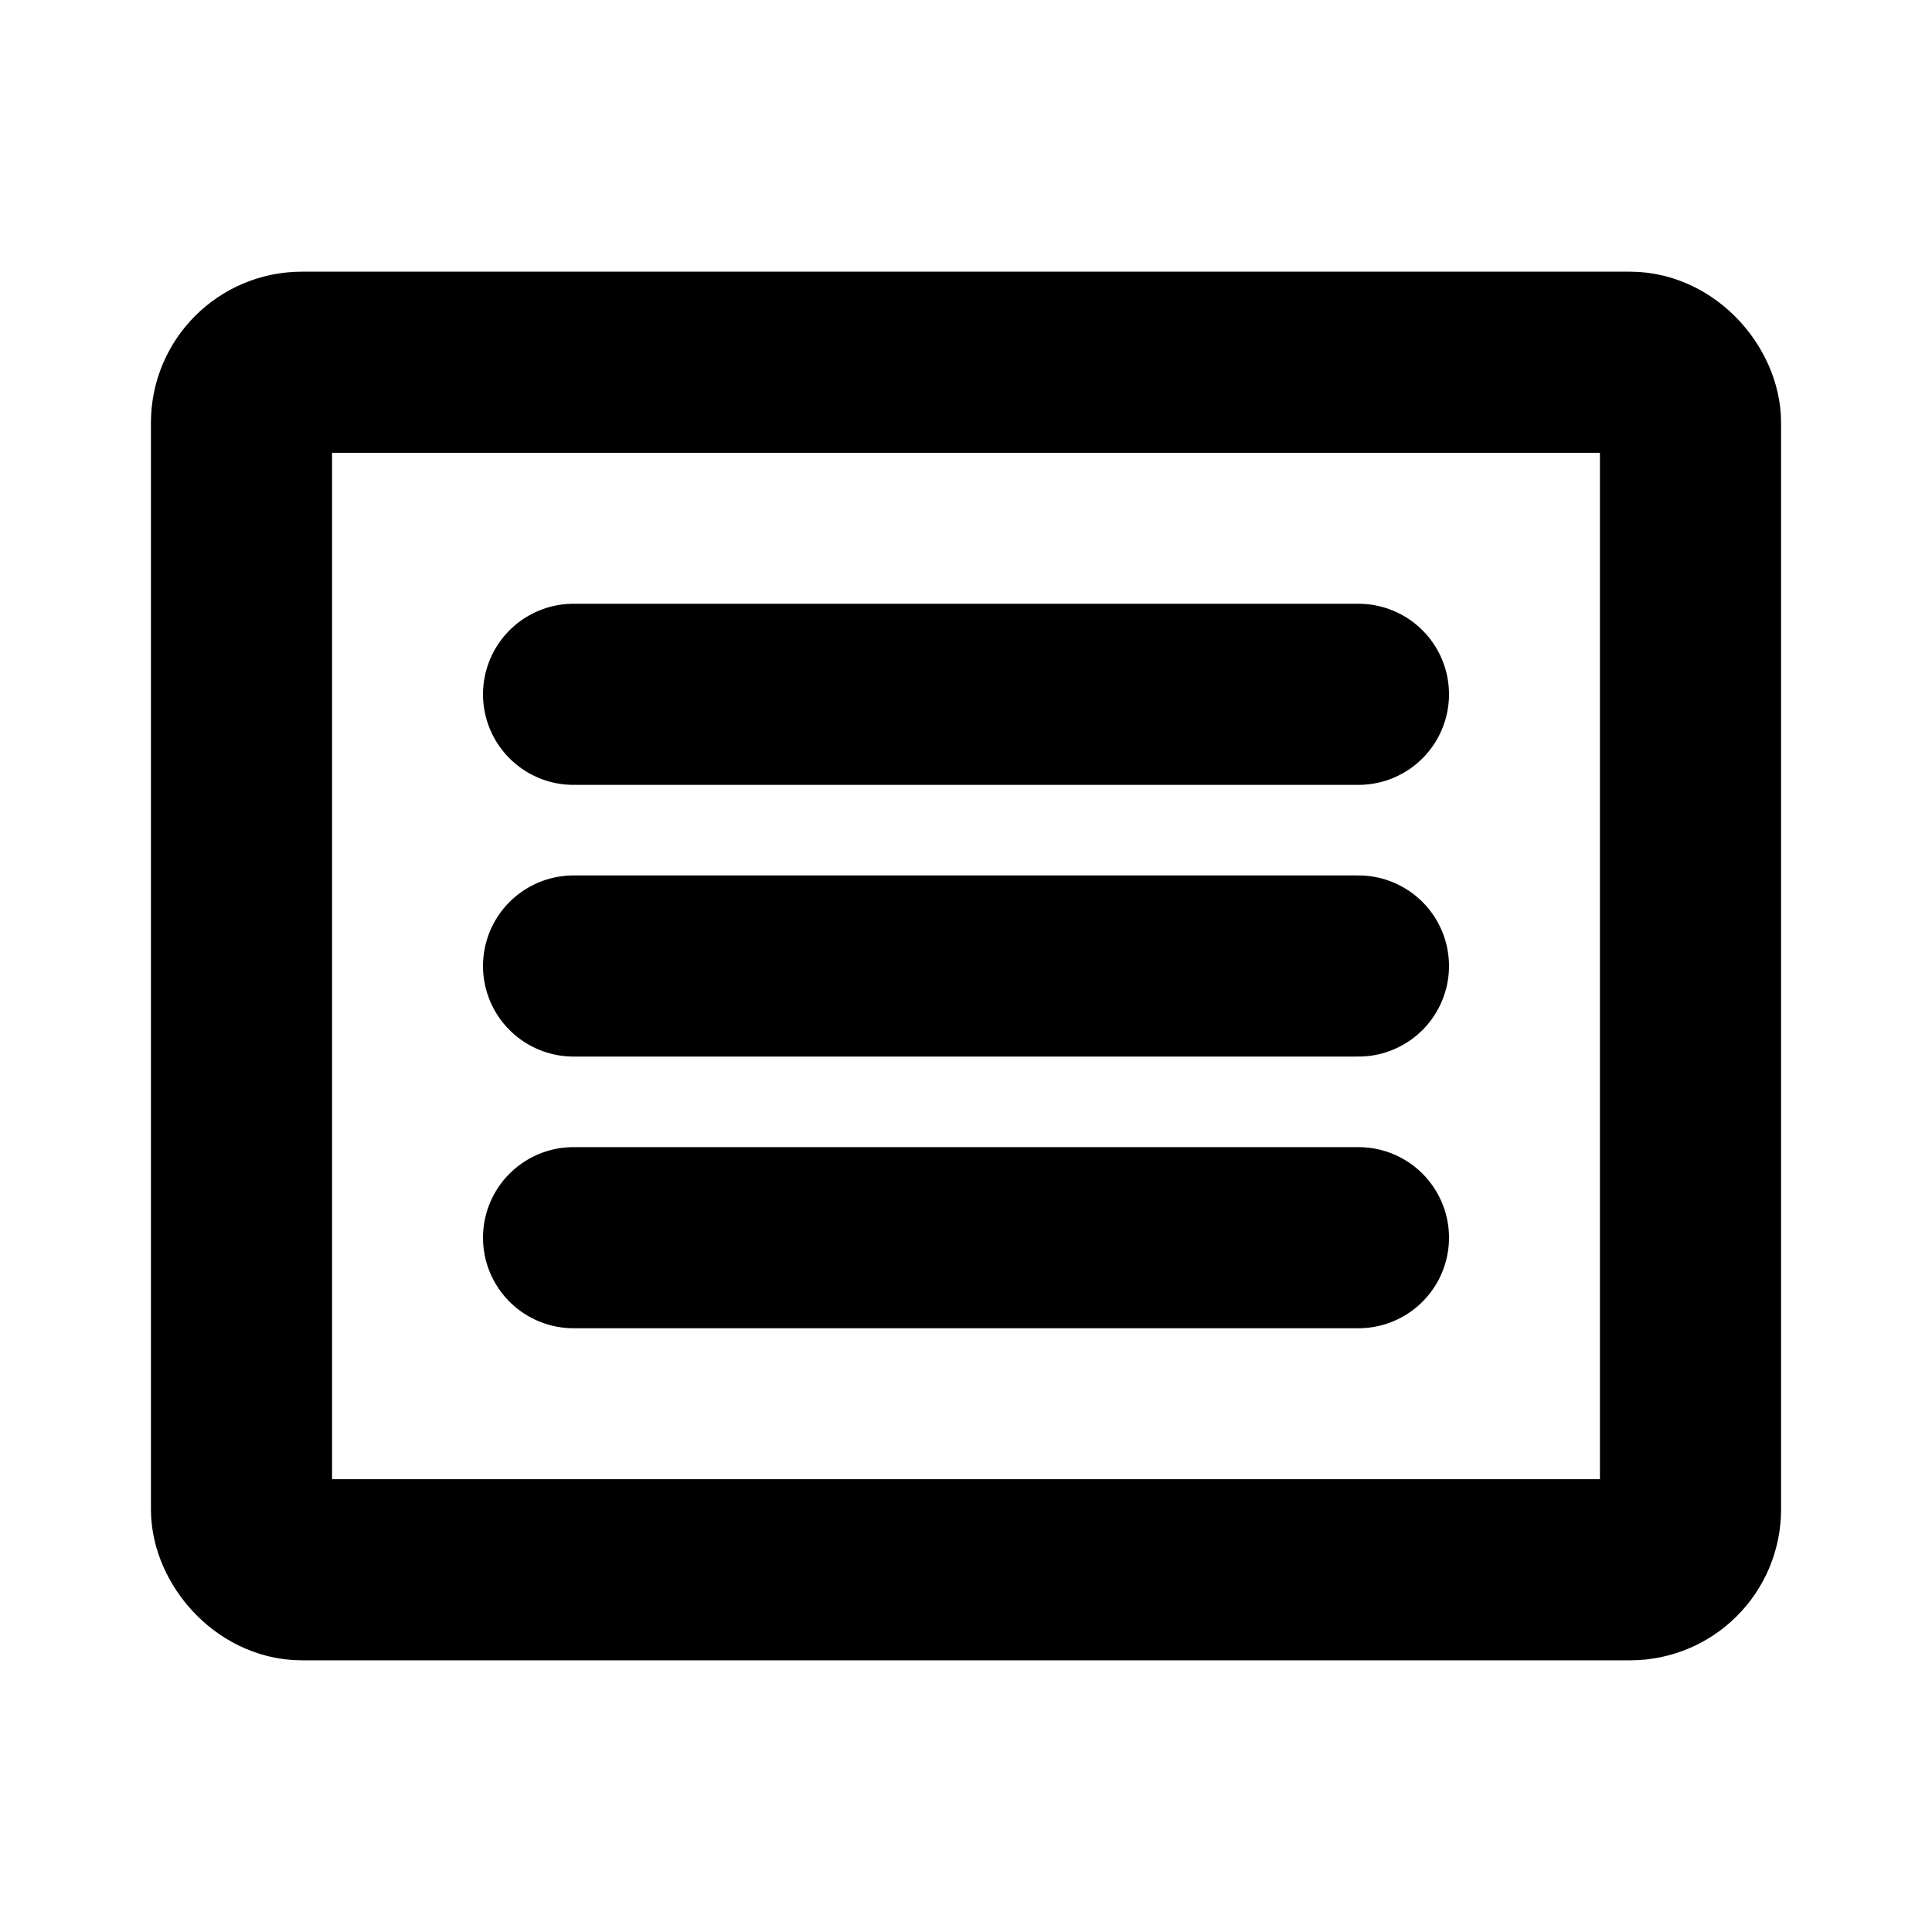
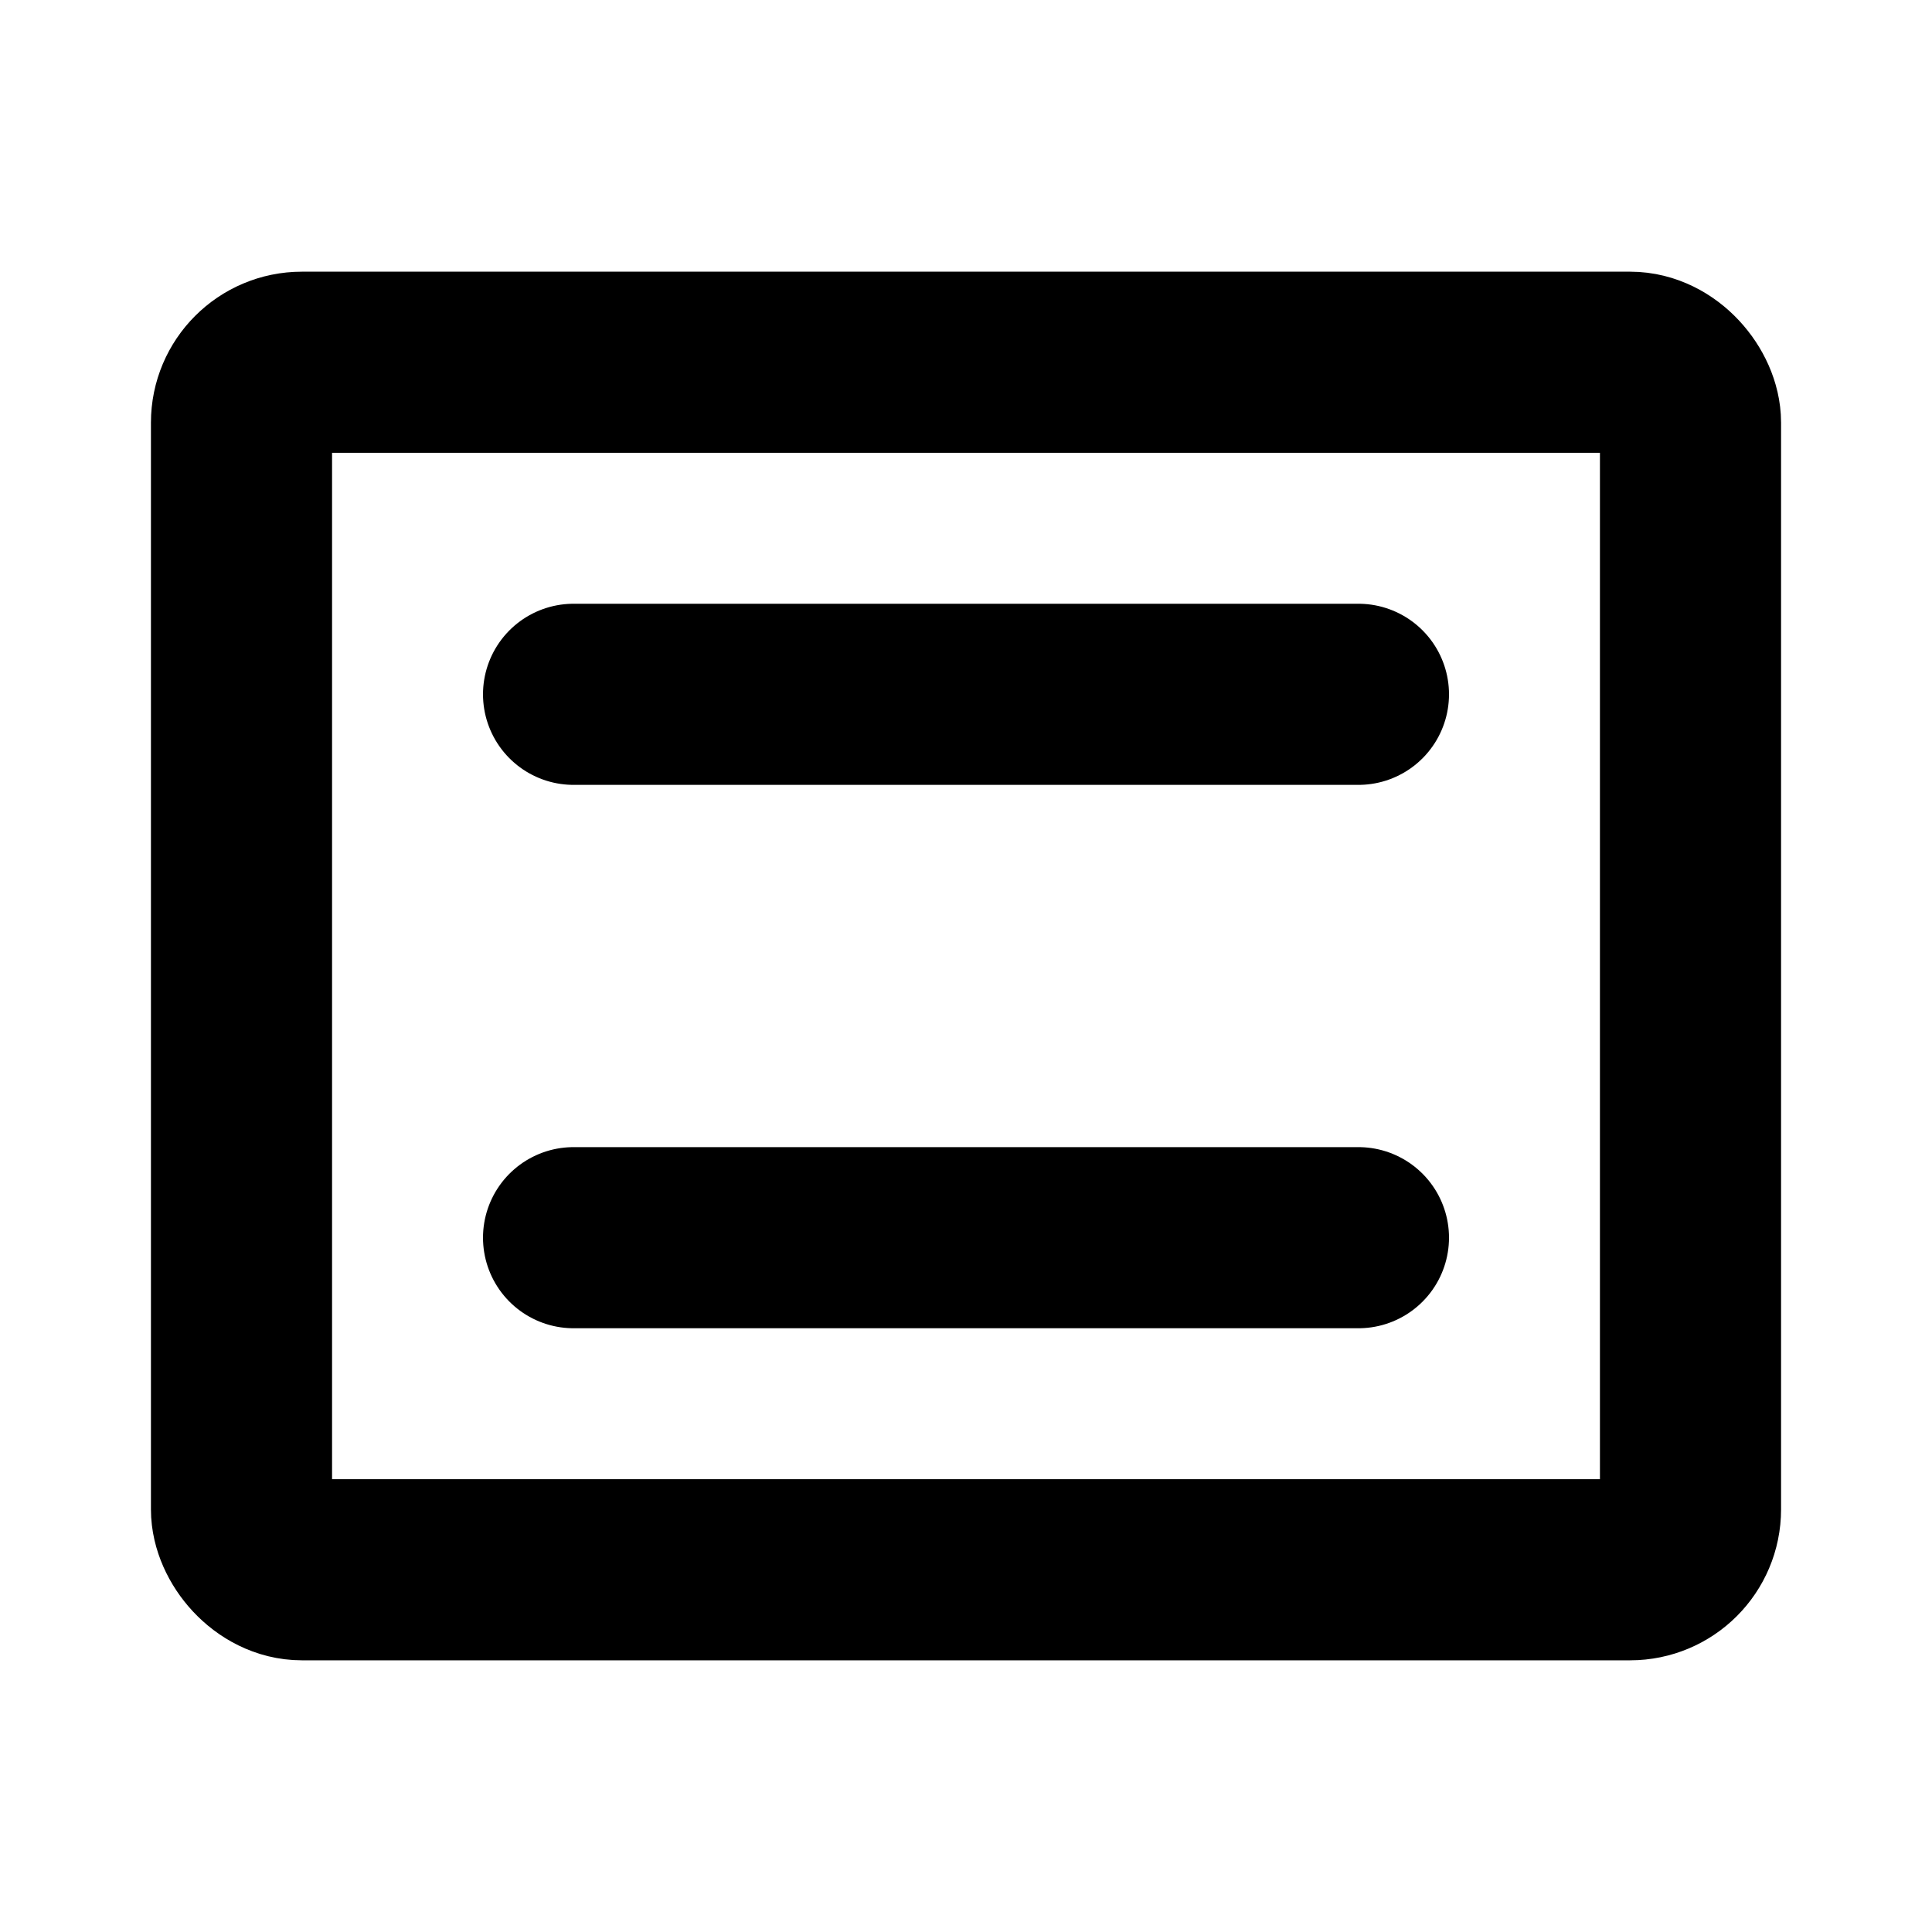
<svg xmlns="http://www.w3.org/2000/svg" viewBox="0 0 256 256">
  <rect width="256" height="256" fill="none" />
  <rect x="32" y="48" width="192" height="160" rx="8" fill="none" stroke="#000" stroke-linecap="round" stroke-linejoin="round" stroke-width="24" />
  <line x1="76" y1="92" x2="180" y2="92" fill="none" stroke="#000" stroke-linecap="round" stroke-linejoin="round" stroke-width="24" />
-   <line x1="76" y1="128" x2="180" y2="128" fill="none" stroke="#000" stroke-linecap="round" stroke-linejoin="round" stroke-width="24" />
  <line x1="76" y1="164" x2="180" y2="164" fill="none" stroke="#000" stroke-linecap="round" stroke-linejoin="round" stroke-width="24" />
</svg>